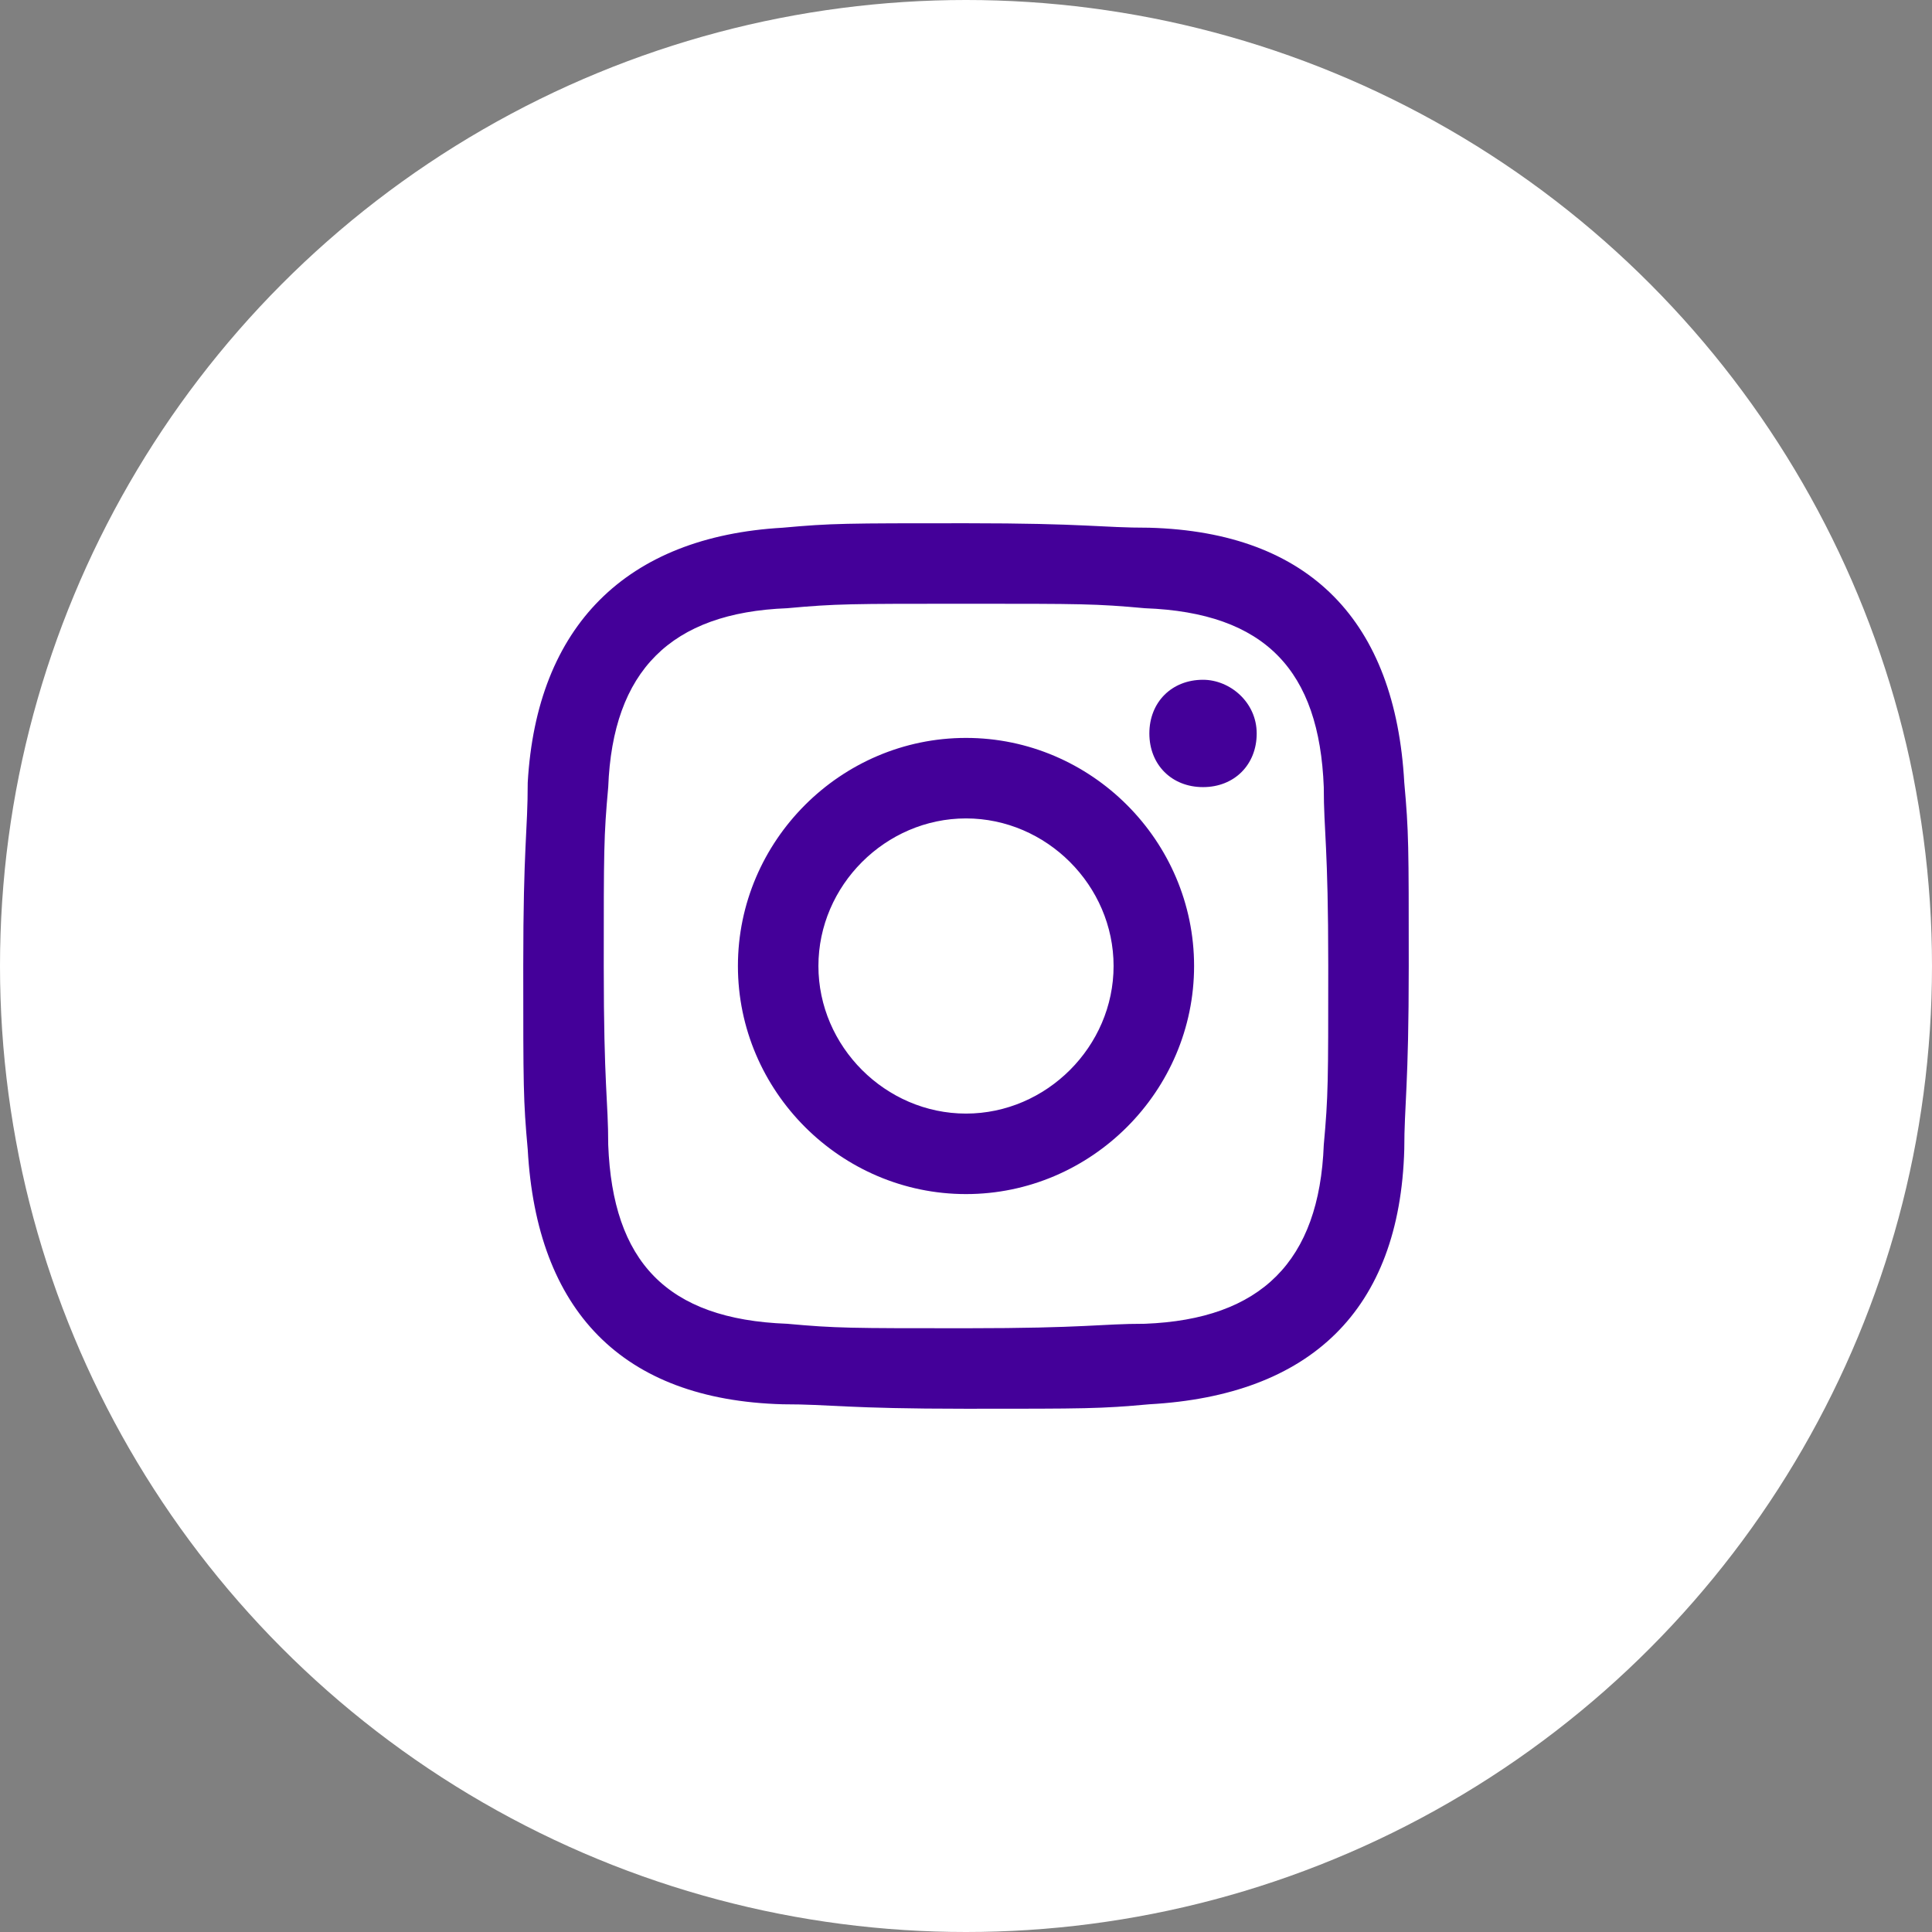
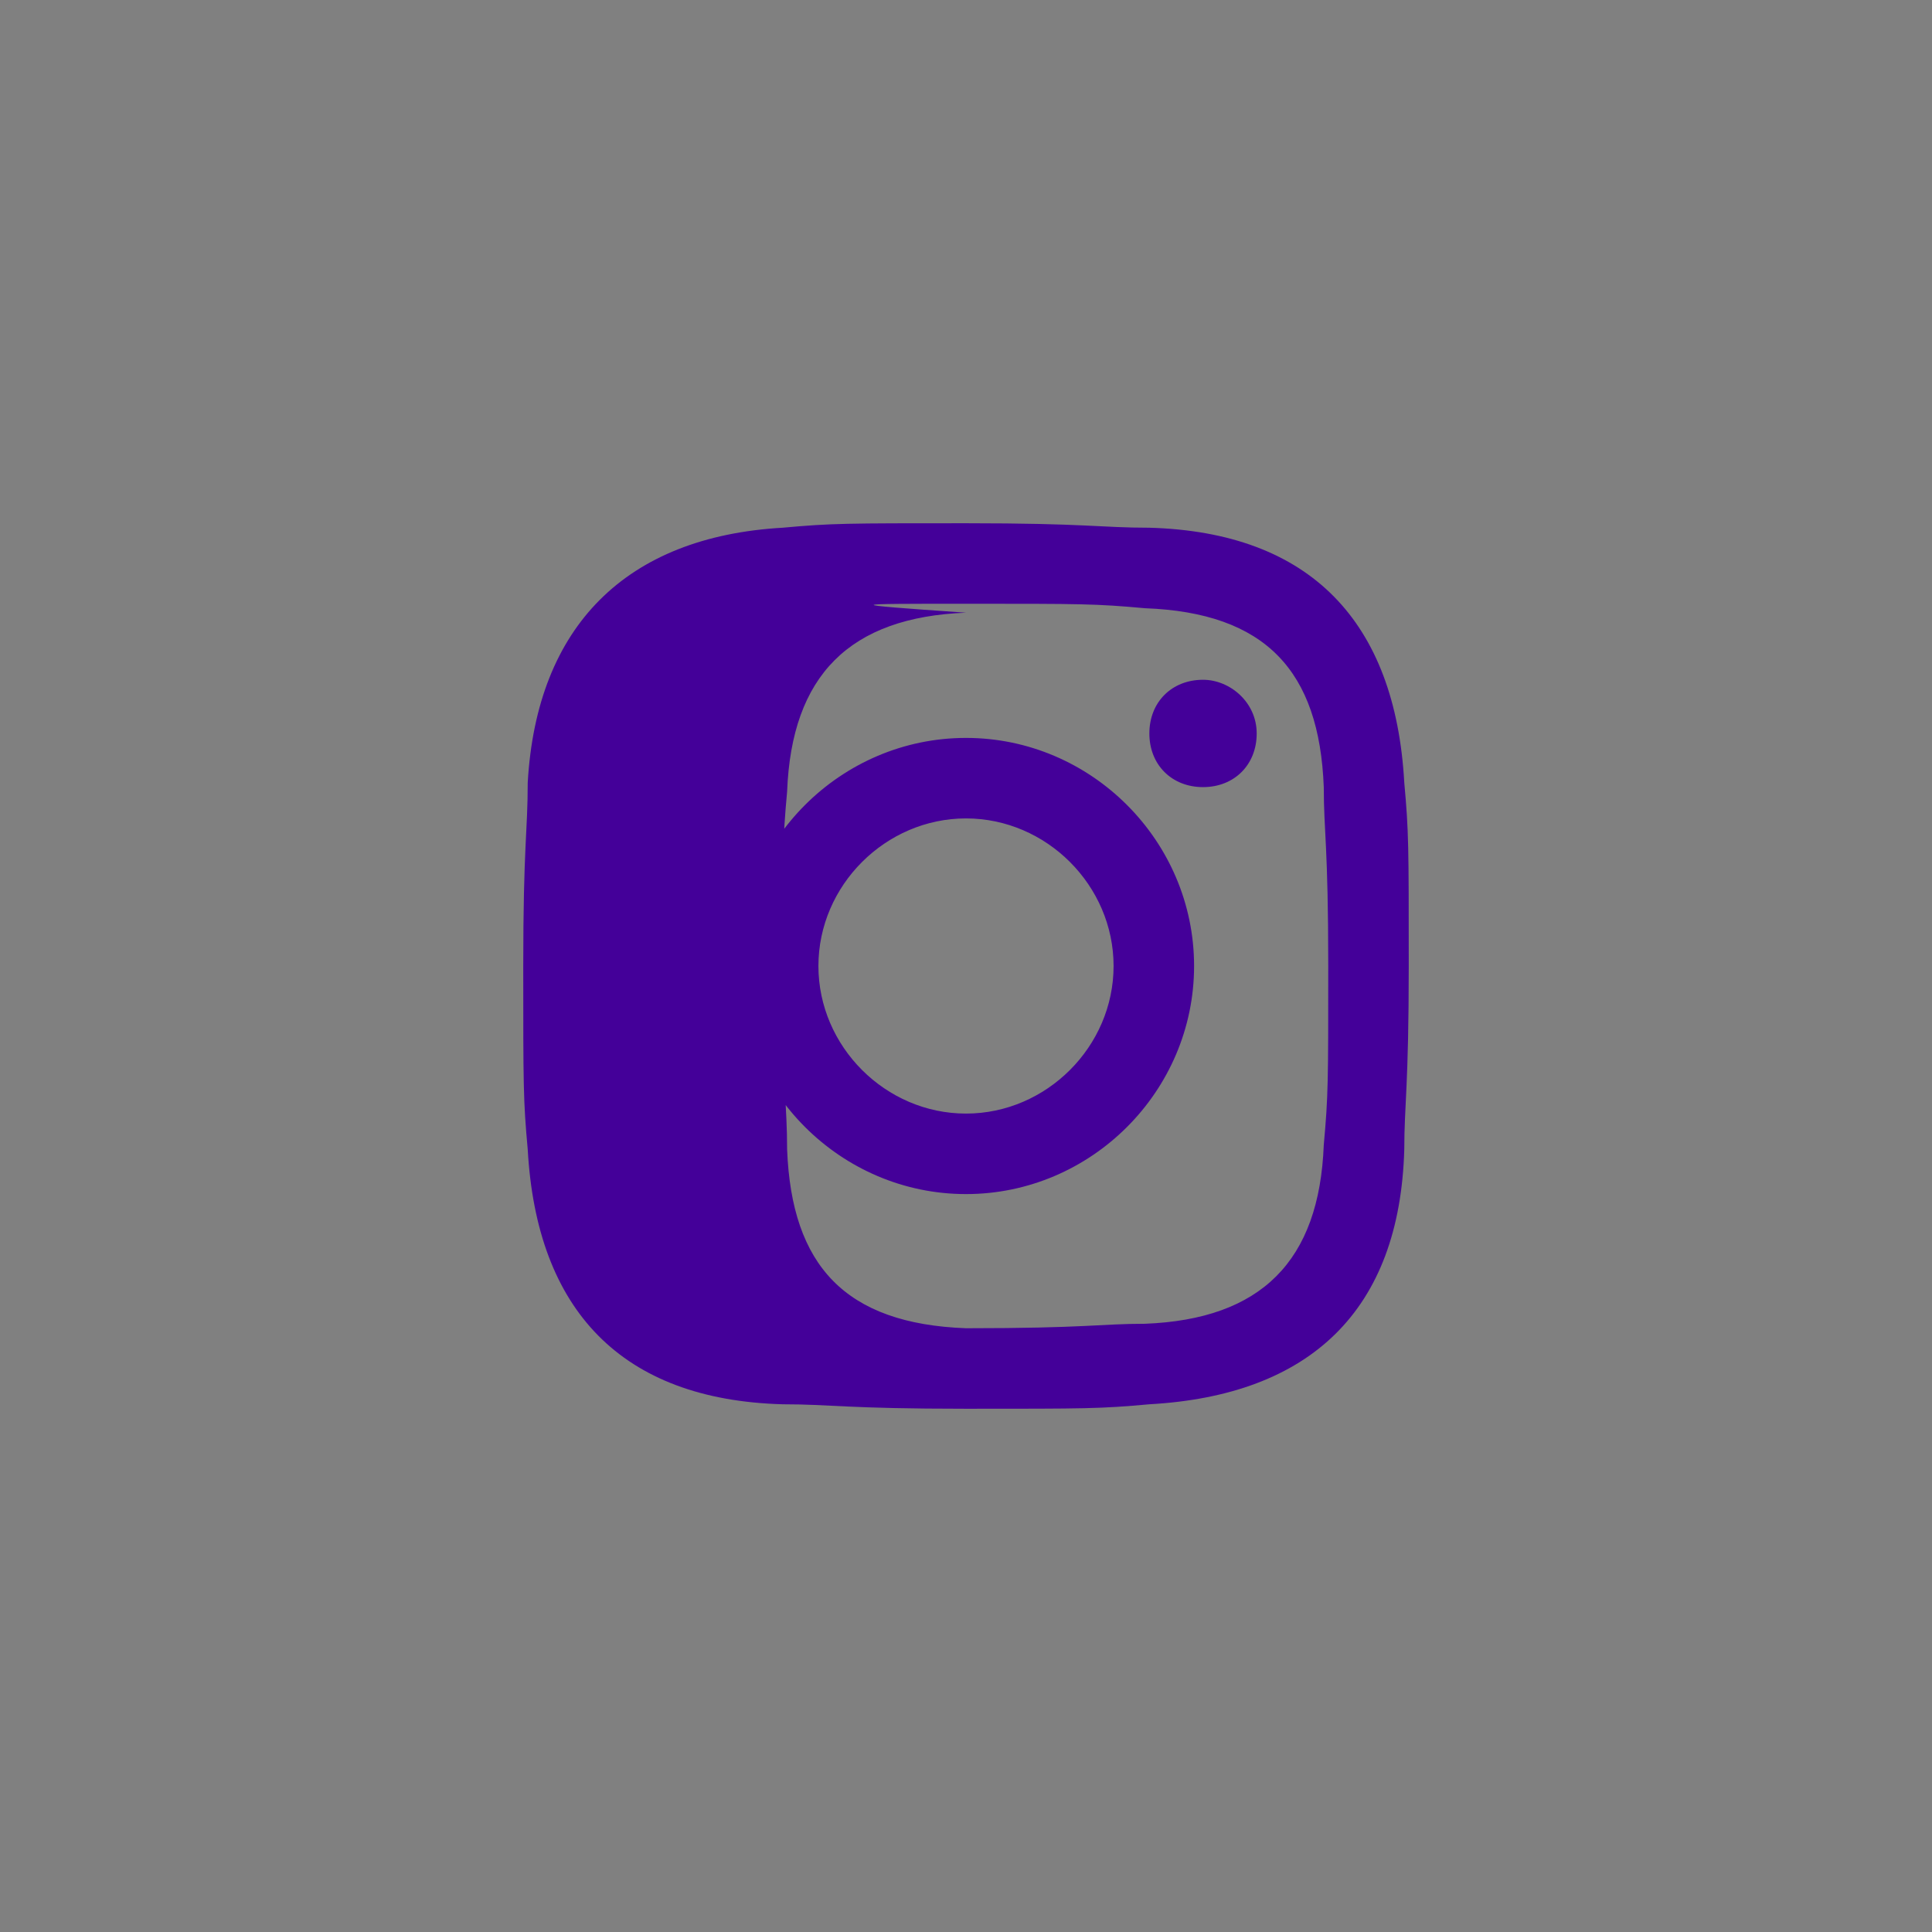
<svg xmlns="http://www.w3.org/2000/svg" version="1.1" id="Layer_1" x="0px" y="0px" viewBox="0 0 43.2 43.2" style="enable-background:new 0 0 43.2 43.2;" xml:space="preserve">
  <rect x="0" y="0" width="43.2" height="43.2" fill="#808080" stroke="none" />
  <style type="text/css">
	.st0{fill:#FFFFFF;}
	.st1{fill:#440099;}
</style>
  <g id="a">
</g>
  <g id="b">
    <g id="c">
-       <circle class="st0" cx="21.6" cy="21.6" r="21.6" />
-     </g>
+       </g>
  </g>
-   <path class="st1" d="M21.6,13.5c2.6,0,2.9,0,4,0.1c2.7,0.1,3.9,1.4,4,4c0,1,0.1,1.3,0.1,4c0,2.6,0,2.9-0.1,4c-0.1,2.6-1.4,3.9-4,4  c-1,0-1.3,0.1-4,0.1c-2.6,0-2.9,0-4-0.1c-2.7-0.1-3.9-1.4-4-4c0-1-0.1-1.3-0.1-4c0-2.6,0-2.9,0.1-4c0.1-2.6,1.4-3.9,4-4  C18.7,13.5,19,13.5,21.6,13.5z M21.6,11.7c-2.7,0-3,0-4.1,0.1C14,12,12,14,11.8,17.5c0,1.1-0.1,1.4-0.1,4.1s0,3,0.1,4.1  c0.2,3.6,2.1,5.6,5.7,5.7c1.1,0,1.4,0.1,4.1,0.1s3,0,4.1-0.1c3.6-0.2,5.6-2.1,5.7-5.7c0-1,0.1-1.4,0.1-4.1s0-3-0.1-4.1  c-0.2-3.6-2.1-5.6-5.7-5.7C24.6,11.8,24.3,11.7,21.6,11.7z M21.6,16.5c-2.8,0-5.1,2.3-5.1,5.1s2.3,5.1,5.1,5.1s5.1-2.3,5.1-5.1  C26.7,18.8,24.4,16.5,21.6,16.5z M21.6,24.9c-1.8,0-3.3-1.5-3.3-3.3c0-1.8,1.5-3.3,3.3-3.3c1.8,0,3.3,1.5,3.3,3.3  C24.9,23.4,23.4,24.9,21.6,24.9z M26.9,15.2c-0.7,0-1.2,0.5-1.2,1.2s0.5,1.2,1.2,1.2c0.7,0,1.2-0.5,1.2-1.2S27.5,15.2,26.9,15.2z" />
+   <path class="st1" d="M21.6,13.5c2.6,0,2.9,0,4,0.1c2.7,0.1,3.9,1.4,4,4c0,1,0.1,1.3,0.1,4c0,2.6,0,2.9-0.1,4c-0.1,2.6-1.4,3.9-4,4  c-1,0-1.3,0.1-4,0.1c-2.7-0.1-3.9-1.4-4-4c0-1-0.1-1.3-0.1-4c0-2.6,0-2.9,0.1-4c0.1-2.6,1.4-3.9,4-4  C18.7,13.5,19,13.5,21.6,13.5z M21.6,11.7c-2.7,0-3,0-4.1,0.1C14,12,12,14,11.8,17.5c0,1.1-0.1,1.4-0.1,4.1s0,3,0.1,4.1  c0.2,3.6,2.1,5.6,5.7,5.7c1.1,0,1.4,0.1,4.1,0.1s3,0,4.1-0.1c3.6-0.2,5.6-2.1,5.7-5.7c0-1,0.1-1.4,0.1-4.1s0-3-0.1-4.1  c-0.2-3.6-2.1-5.6-5.7-5.7C24.6,11.8,24.3,11.7,21.6,11.7z M21.6,16.5c-2.8,0-5.1,2.3-5.1,5.1s2.3,5.1,5.1,5.1s5.1-2.3,5.1-5.1  C26.7,18.8,24.4,16.5,21.6,16.5z M21.6,24.9c-1.8,0-3.3-1.5-3.3-3.3c0-1.8,1.5-3.3,3.3-3.3c1.8,0,3.3,1.5,3.3,3.3  C24.9,23.4,23.4,24.9,21.6,24.9z M26.9,15.2c-0.7,0-1.2,0.5-1.2,1.2s0.5,1.2,1.2,1.2c0.7,0,1.2-0.5,1.2-1.2S27.5,15.2,26.9,15.2z" />
</svg>